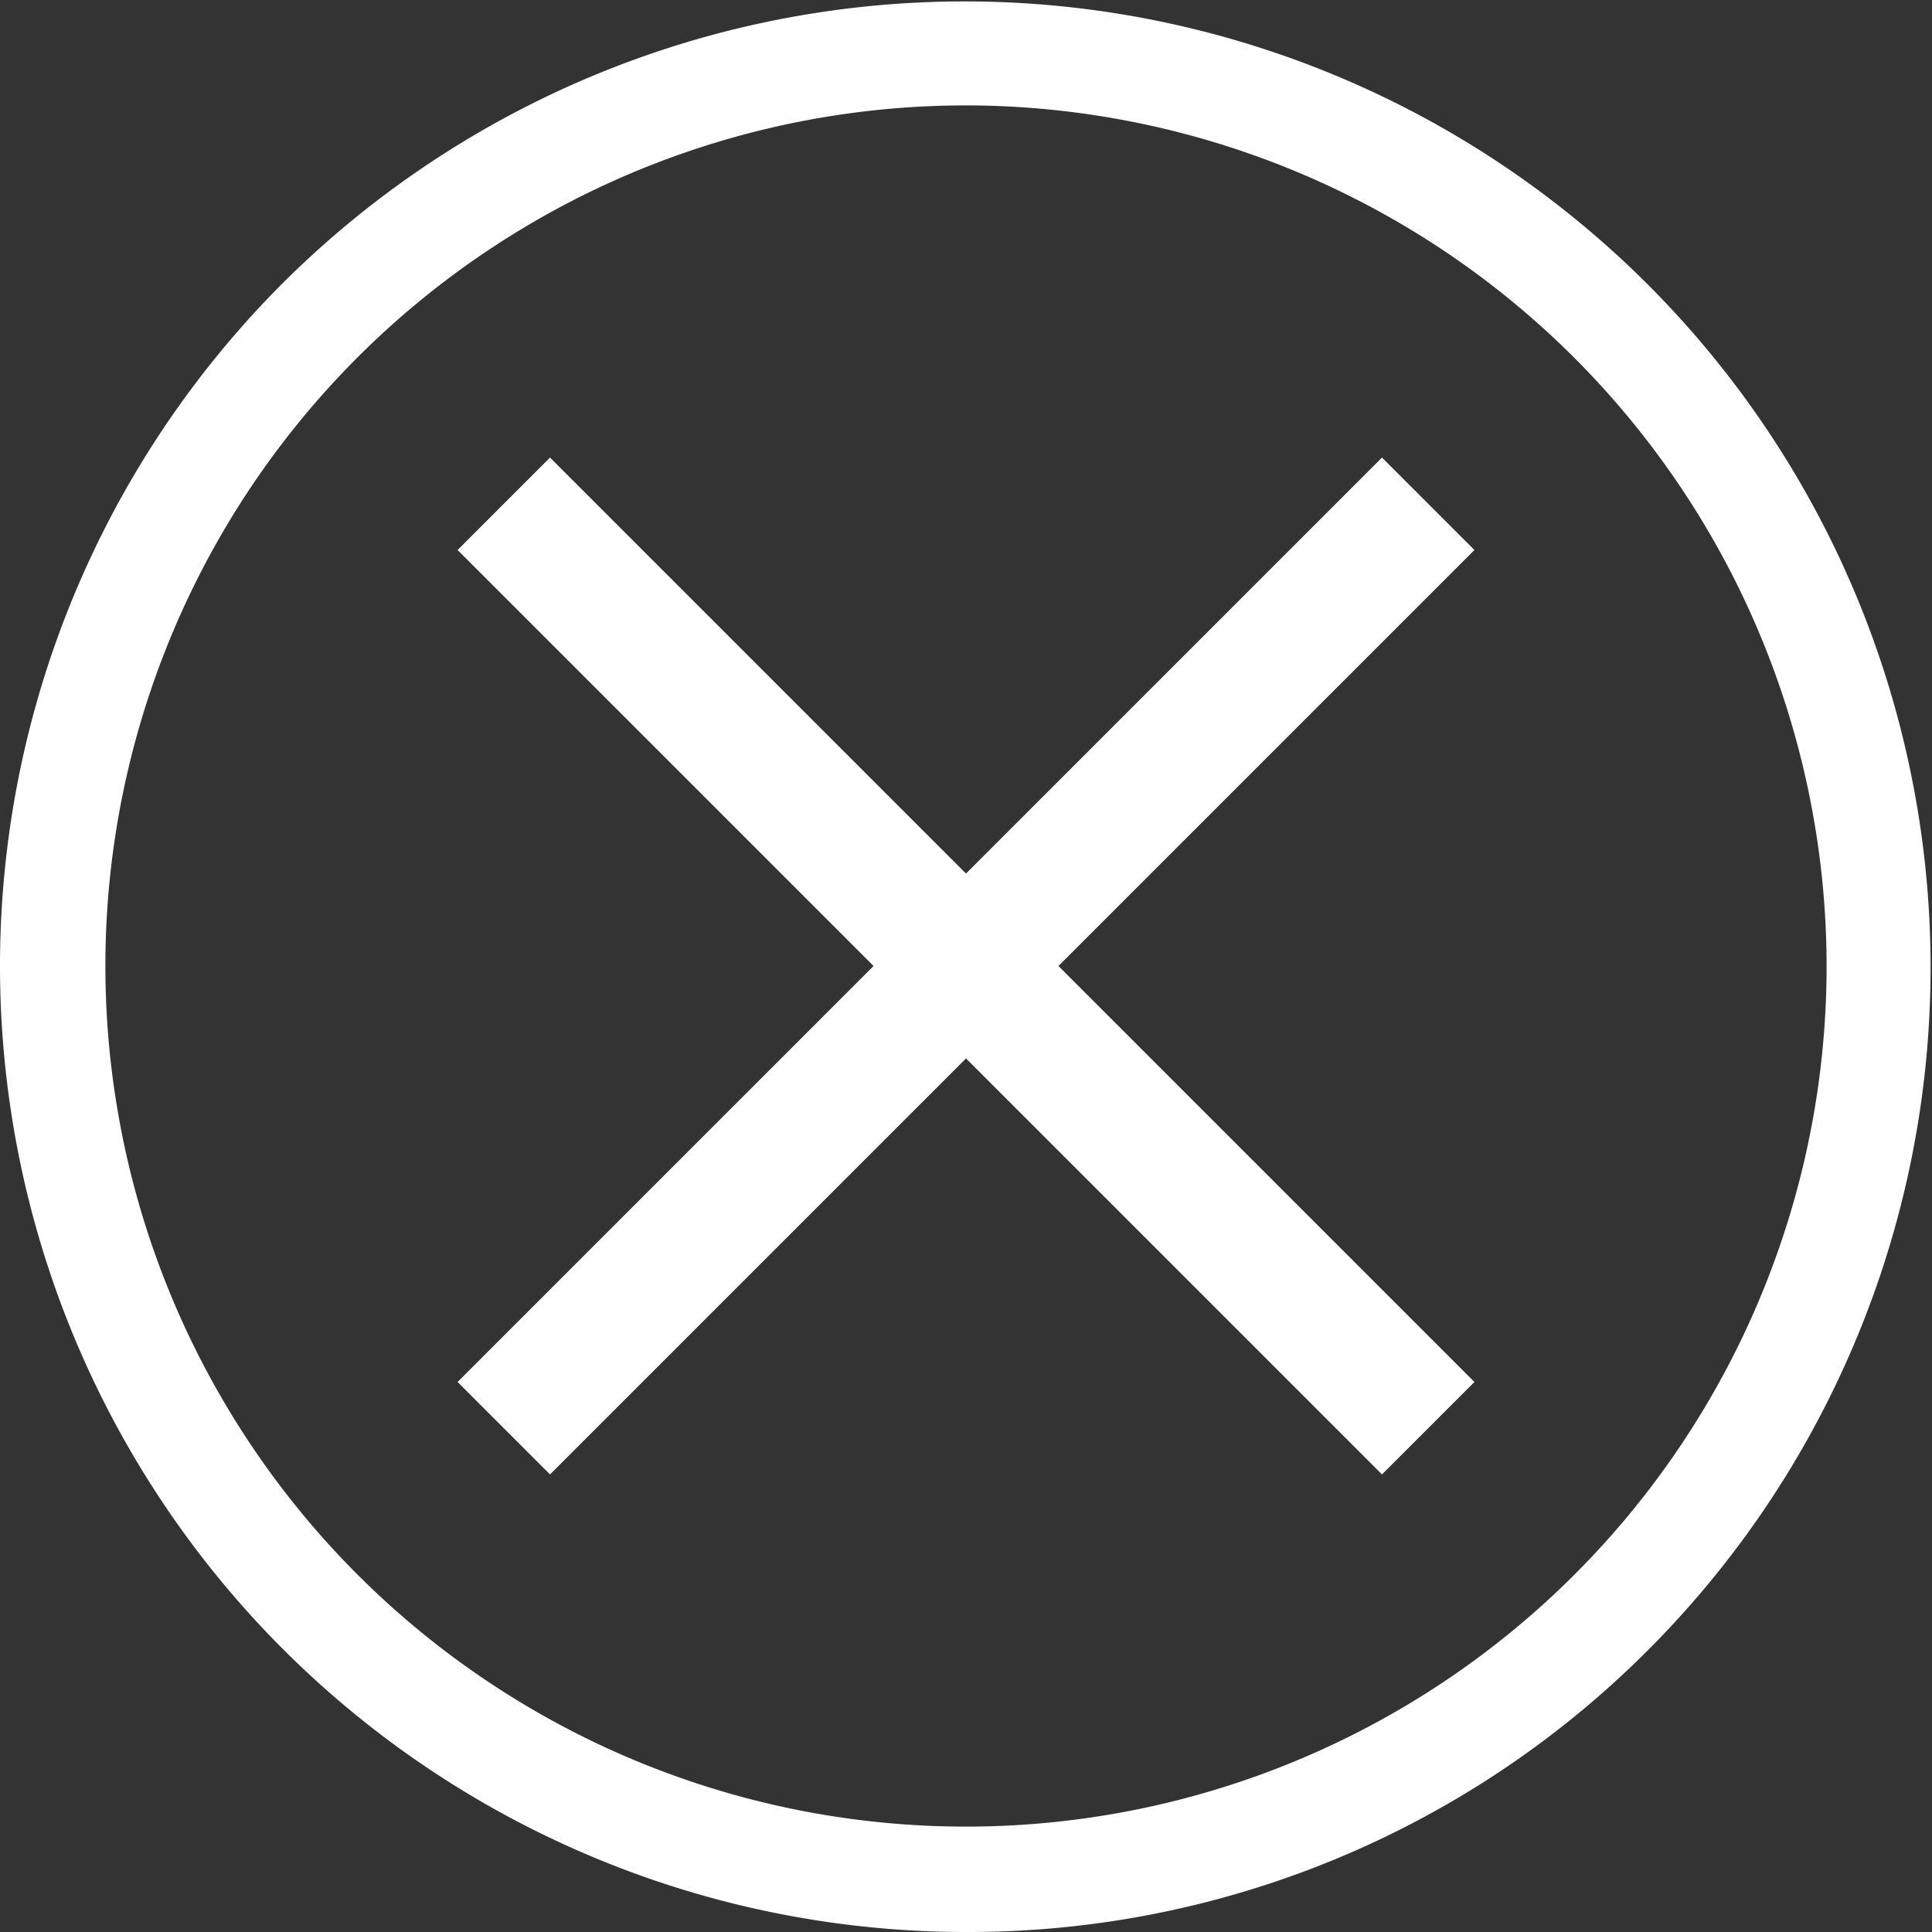
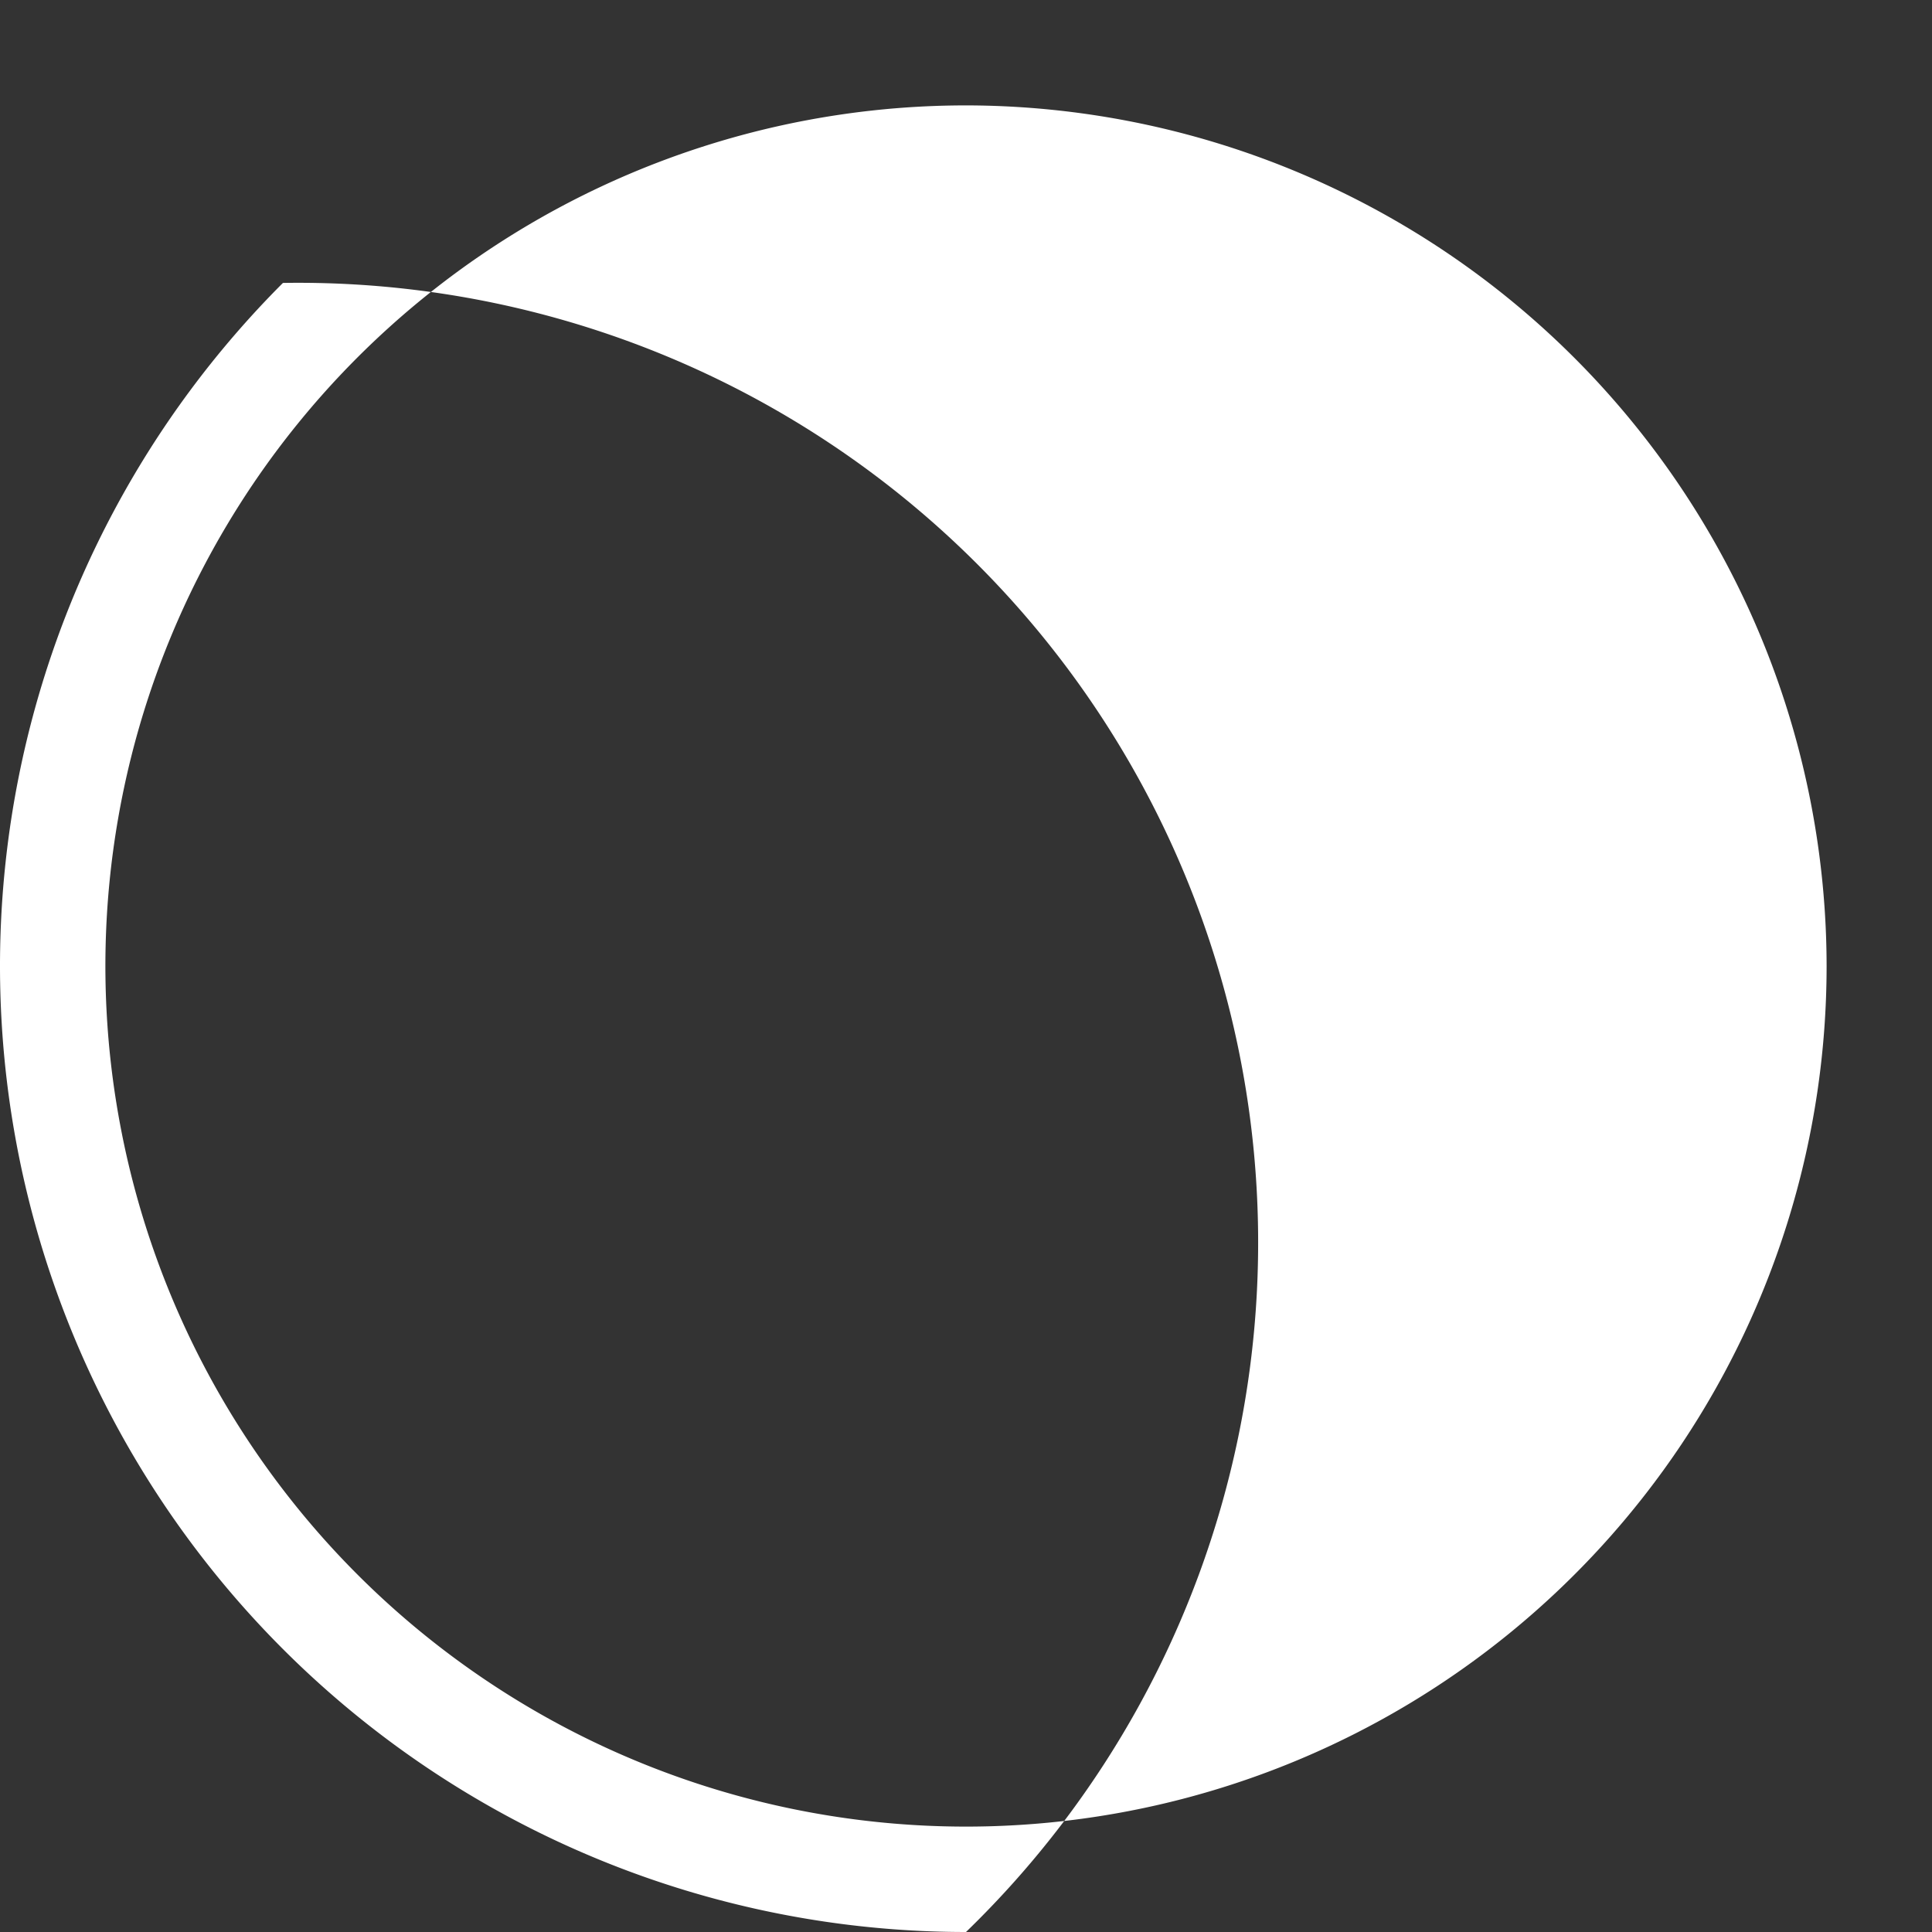
<svg xmlns="http://www.w3.org/2000/svg" id="ico-close" width="38" height="38" viewBox="0 0 38 38">
  <rect x="0" y="0" width="38" height="38" fill="#333333" stroke="none" />
-   <path id="Fill_1" data-name="Fill 1" d="M18.182,0,10,8.182,1.818,0,0,1.818,8.182,10,0,18.182,1.818,20,10,11.818,18.182,20,20,18.182,11.818,10,20,1.818Z" transform="translate(9 9)" fill="#fff" />
-   <path id="Fill_2" data-name="Fill 2" d="M19,38A19,19,0,0,1,5.565,5.565a19,19,0,0,1,26.87,26.87A18.876,18.876,0,0,1,19,38ZM19,2.073A16.927,16.927,0,1,0,35.927,19,16.946,16.946,0,0,0,19,2.073Z" fill="#fff" />
+   <path id="Fill_2" data-name="Fill 2" d="M19,38A19,19,0,0,1,5.565,5.565A18.876,18.876,0,0,1,19,38ZM19,2.073A16.927,16.927,0,1,0,35.927,19,16.946,16.946,0,0,0,19,2.073Z" fill="#fff" />
</svg>